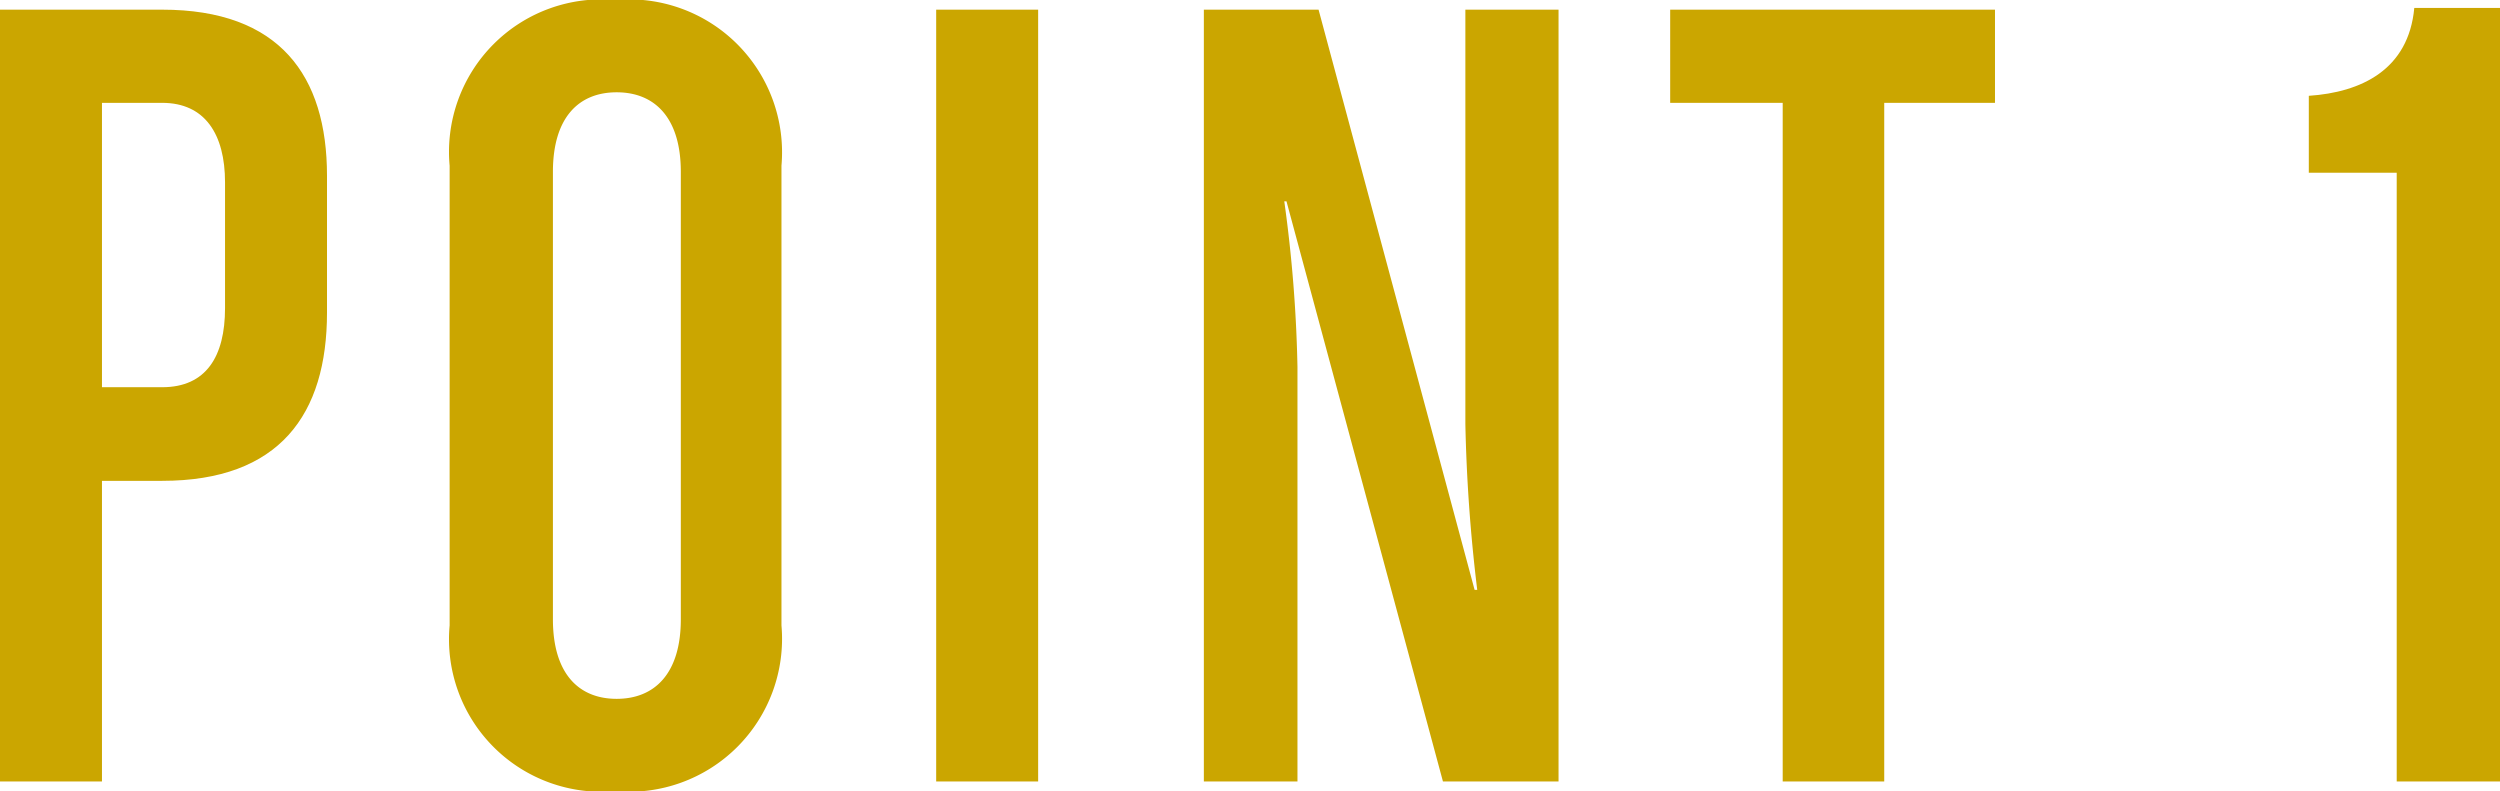
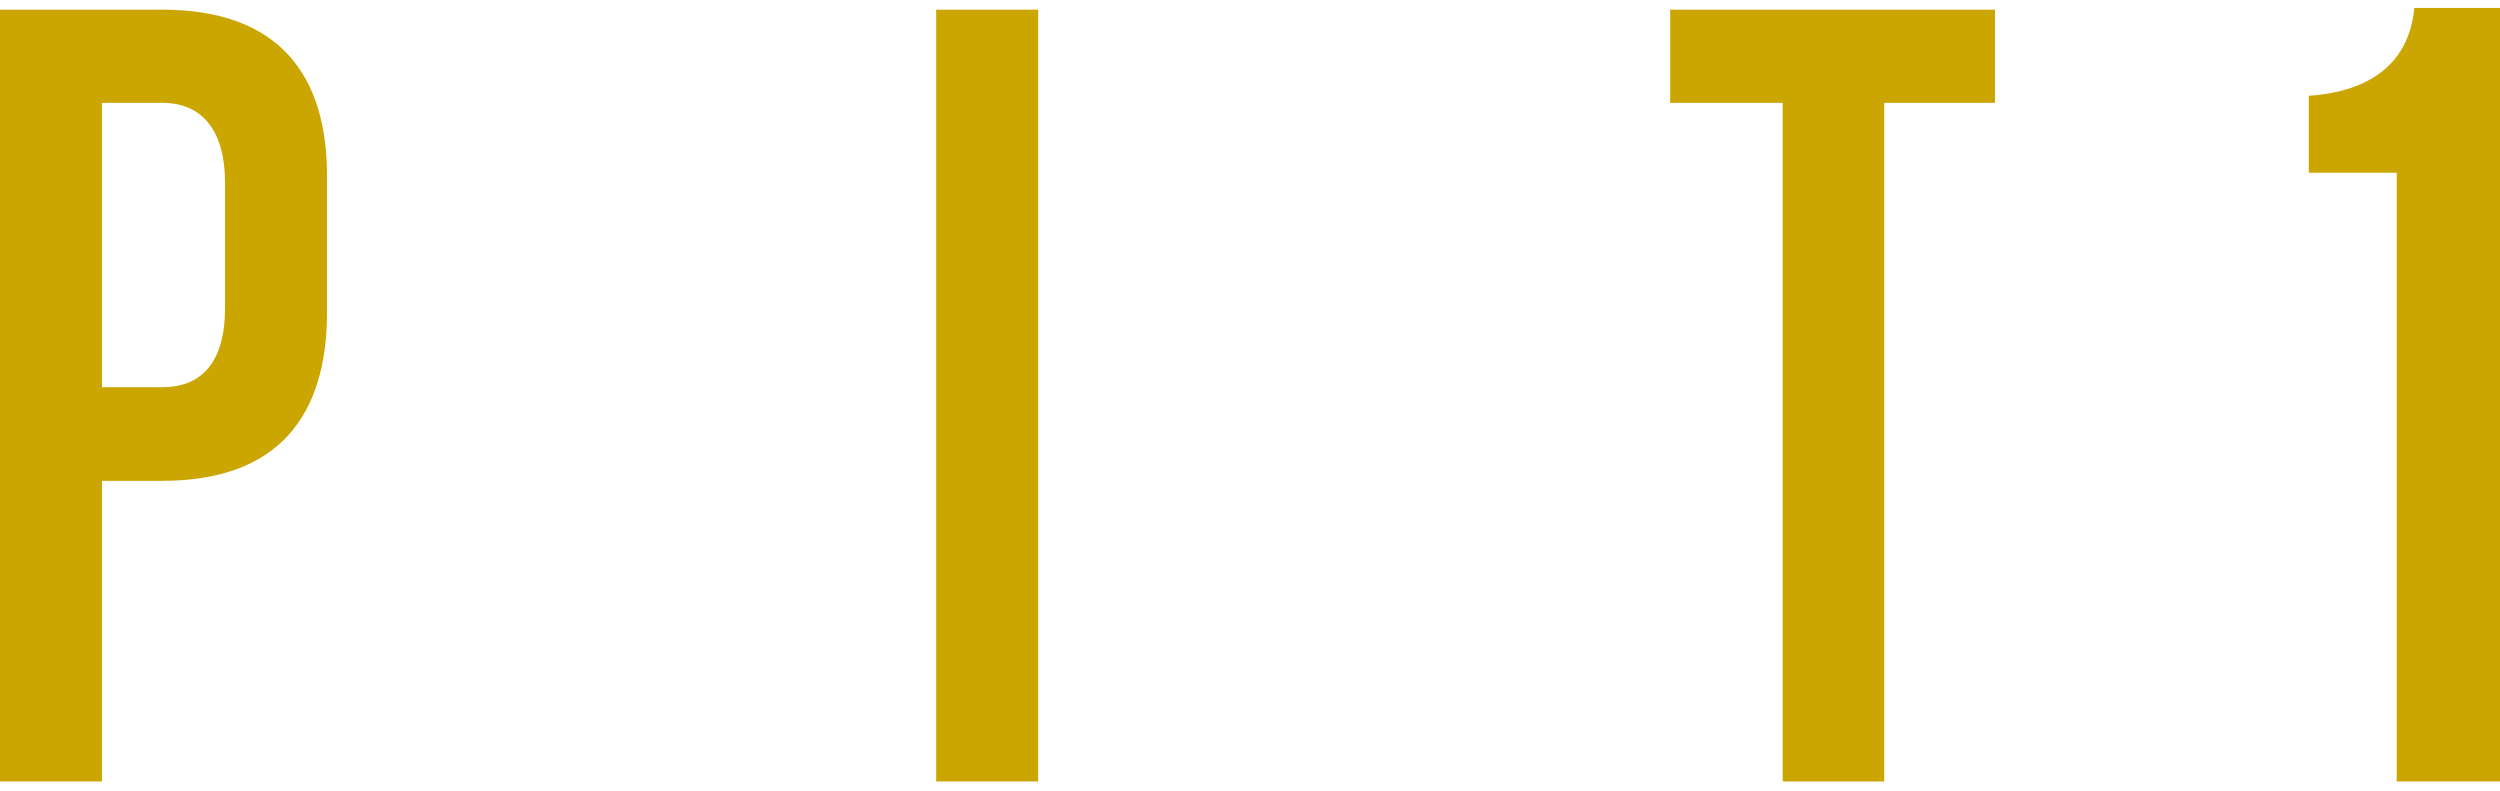
<svg xmlns="http://www.w3.org/2000/svg" viewBox="0 0 56.88 18">
  <defs>
    <style>.cls-1{fill:#cba600;}</style>
  </defs>
  <g id="レイヤー_2" data-name="レイヤー 2">
    <g id="デザイン">
      <path class="cls-1" d="M3.69,10.94H2.32v6.84H0V.22H3.69C6.36.22,7.44,1.72,7.44,4V7.11C7.44,9.43,6.36,10.94,3.69,10.94ZM5.12,4.15c0-1.1-.46-1.81-1.43-1.81H2.32V8.81H3.69c1,0,1.43-.7,1.43-1.8Z" />
-       <path class="cls-1" d="M14,18a3.47,3.47,0,0,1-3.77-3.77V3.77A3.47,3.47,0,0,1,14,0a3.48,3.48,0,0,1,3.78,3.77V14.23A3.48,3.48,0,0,1,14,18ZM15.49,3.91c0-1.24-.6-1.81-1.46-1.81s-1.45.57-1.45,1.81V14.09c0,1.24.59,1.81,1.45,1.81s1.46-.57,1.46-1.81Z" />
      <path class="cls-1" d="M21.3,17.78V.22h2.32V17.78Z" />
-       <path class="cls-1" d="M32.83,17.78,29.27,4.58h-.05a31.63,31.63,0,0,1,.3,3.77v9.43H27.39V.22H30l3.55,13.2h.06a37.23,37.23,0,0,1-.27-3.77V.22h2.12V17.78Z" />
      <path class="cls-1" d="M42.87,2.34V17.78H40.56V2.34H38V.22h7.39V2.34Z" />
      <path class="cls-1" d="M54.53,17.78V3.93h-2V2.18c1.19-.08,2.27-.59,2.4-2h2V17.78Z" />
    </g>
  </g>
</svg>